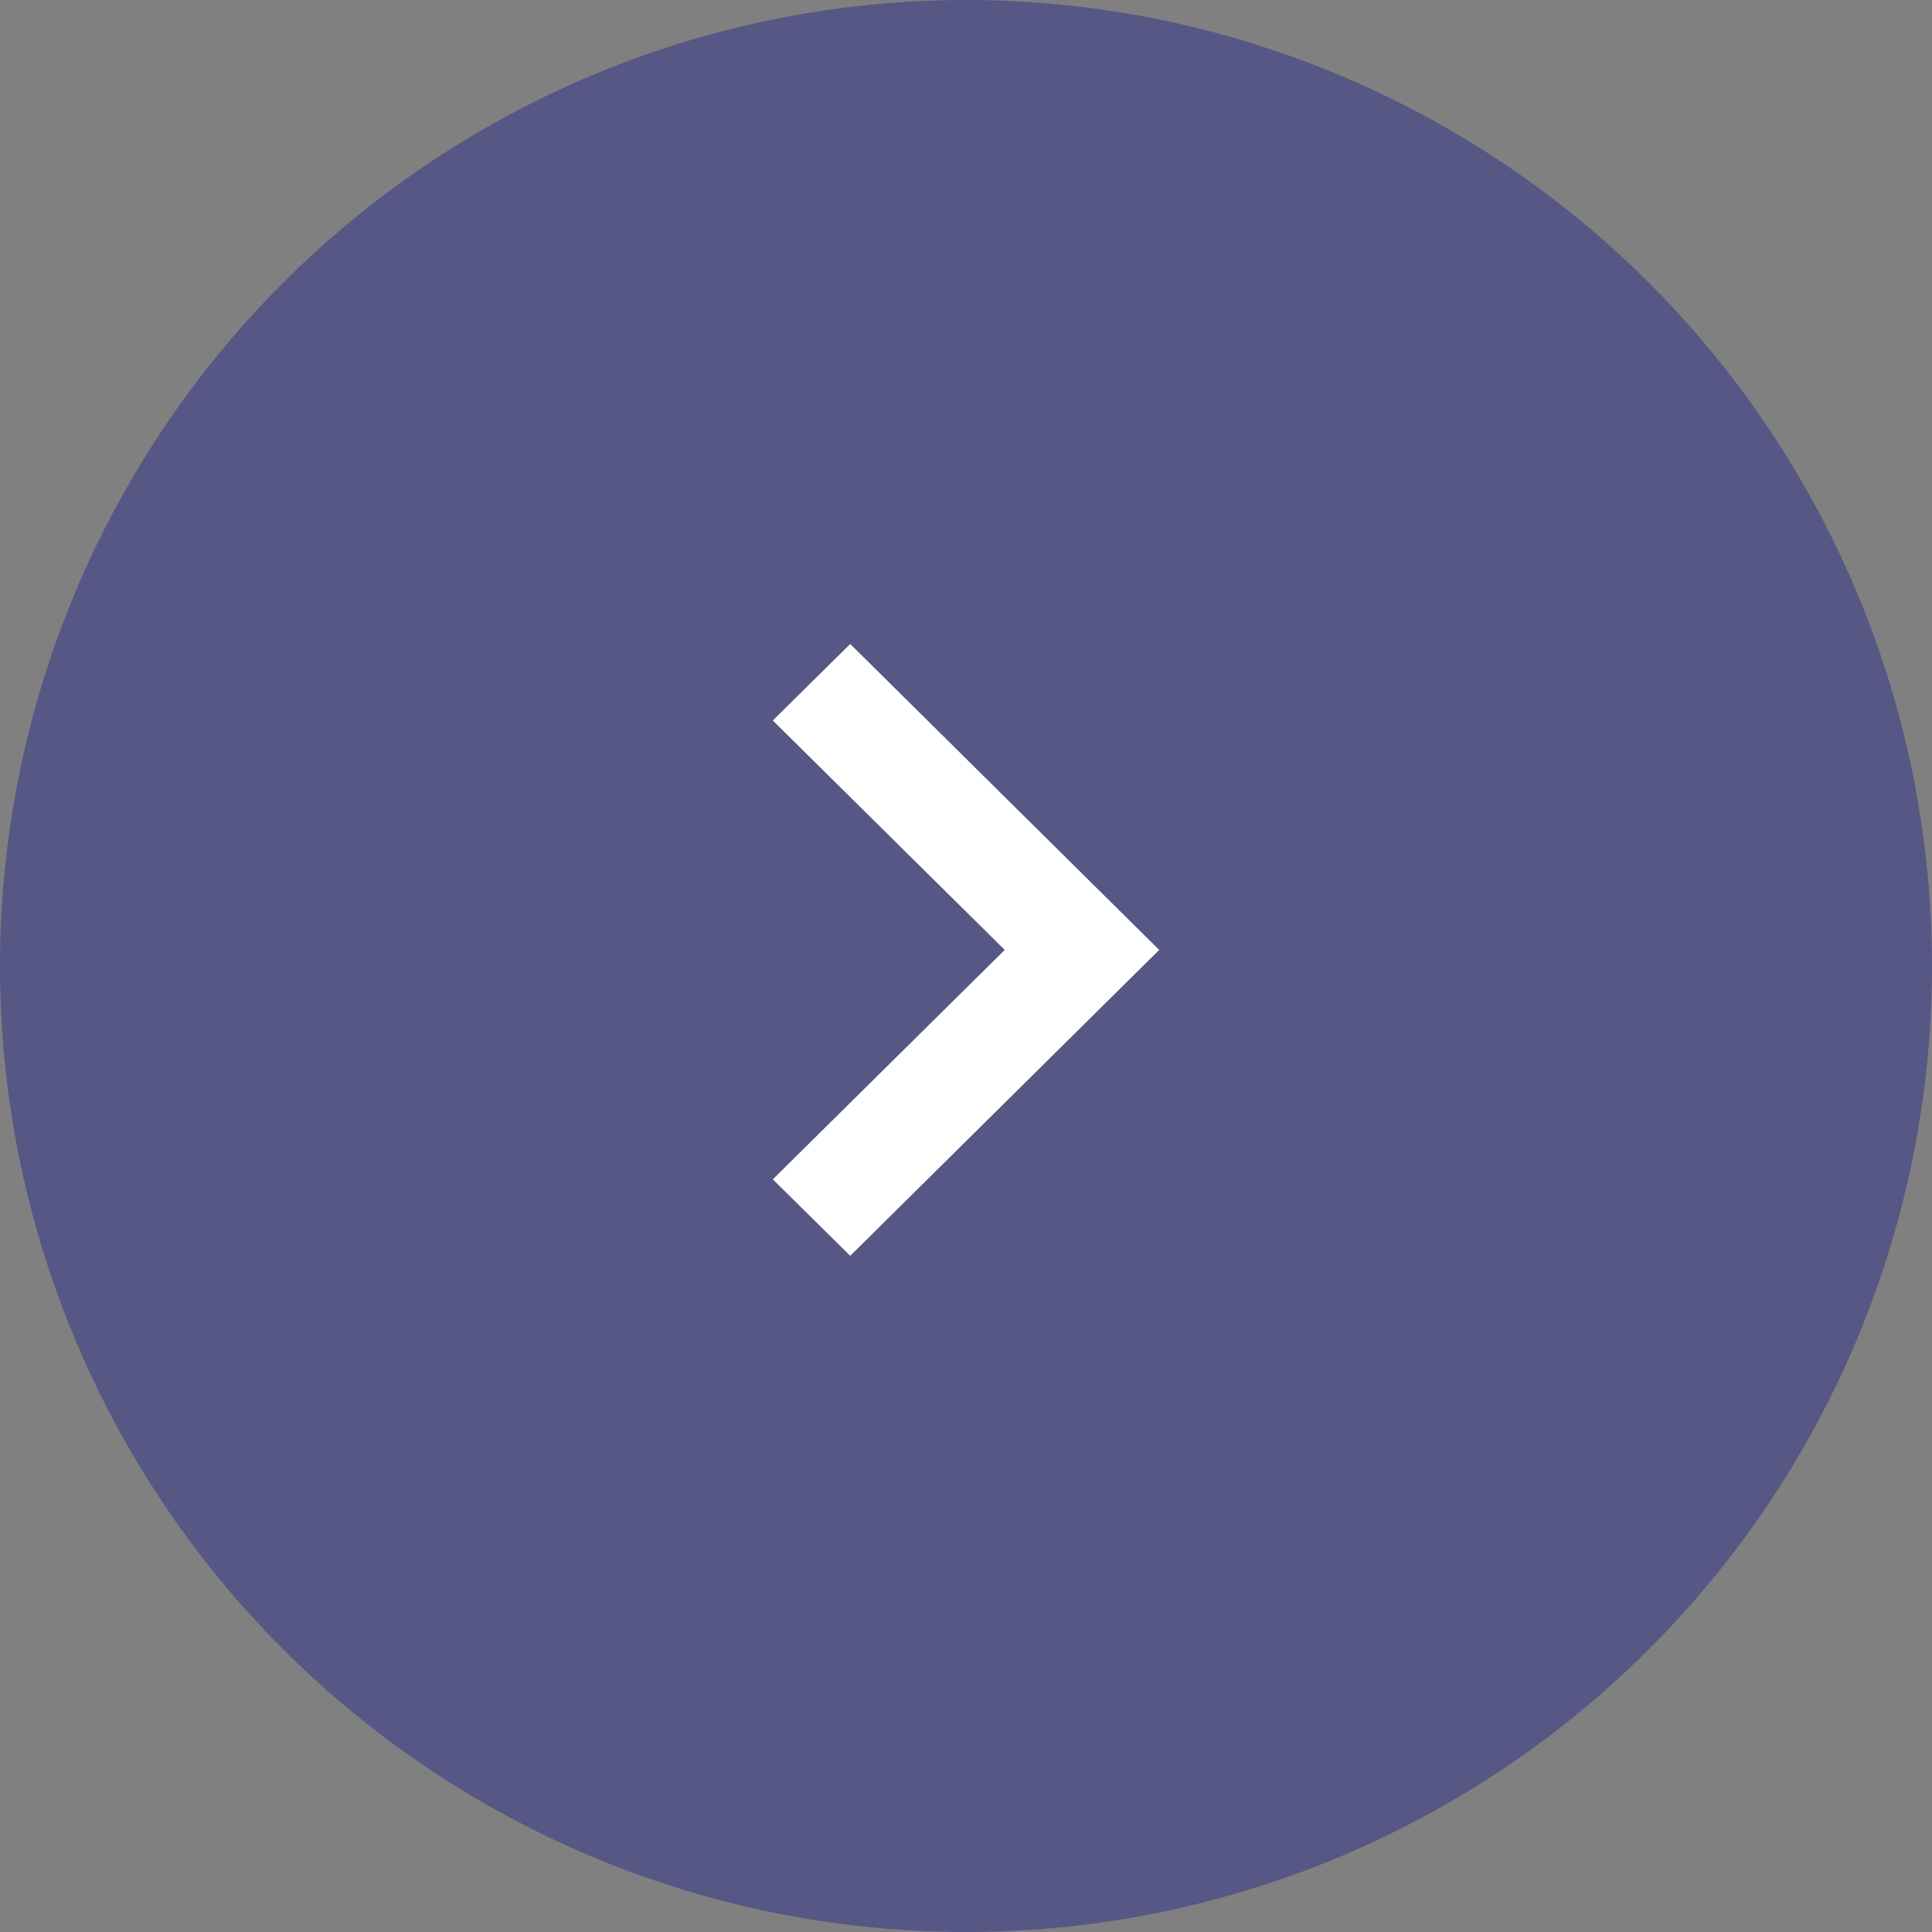
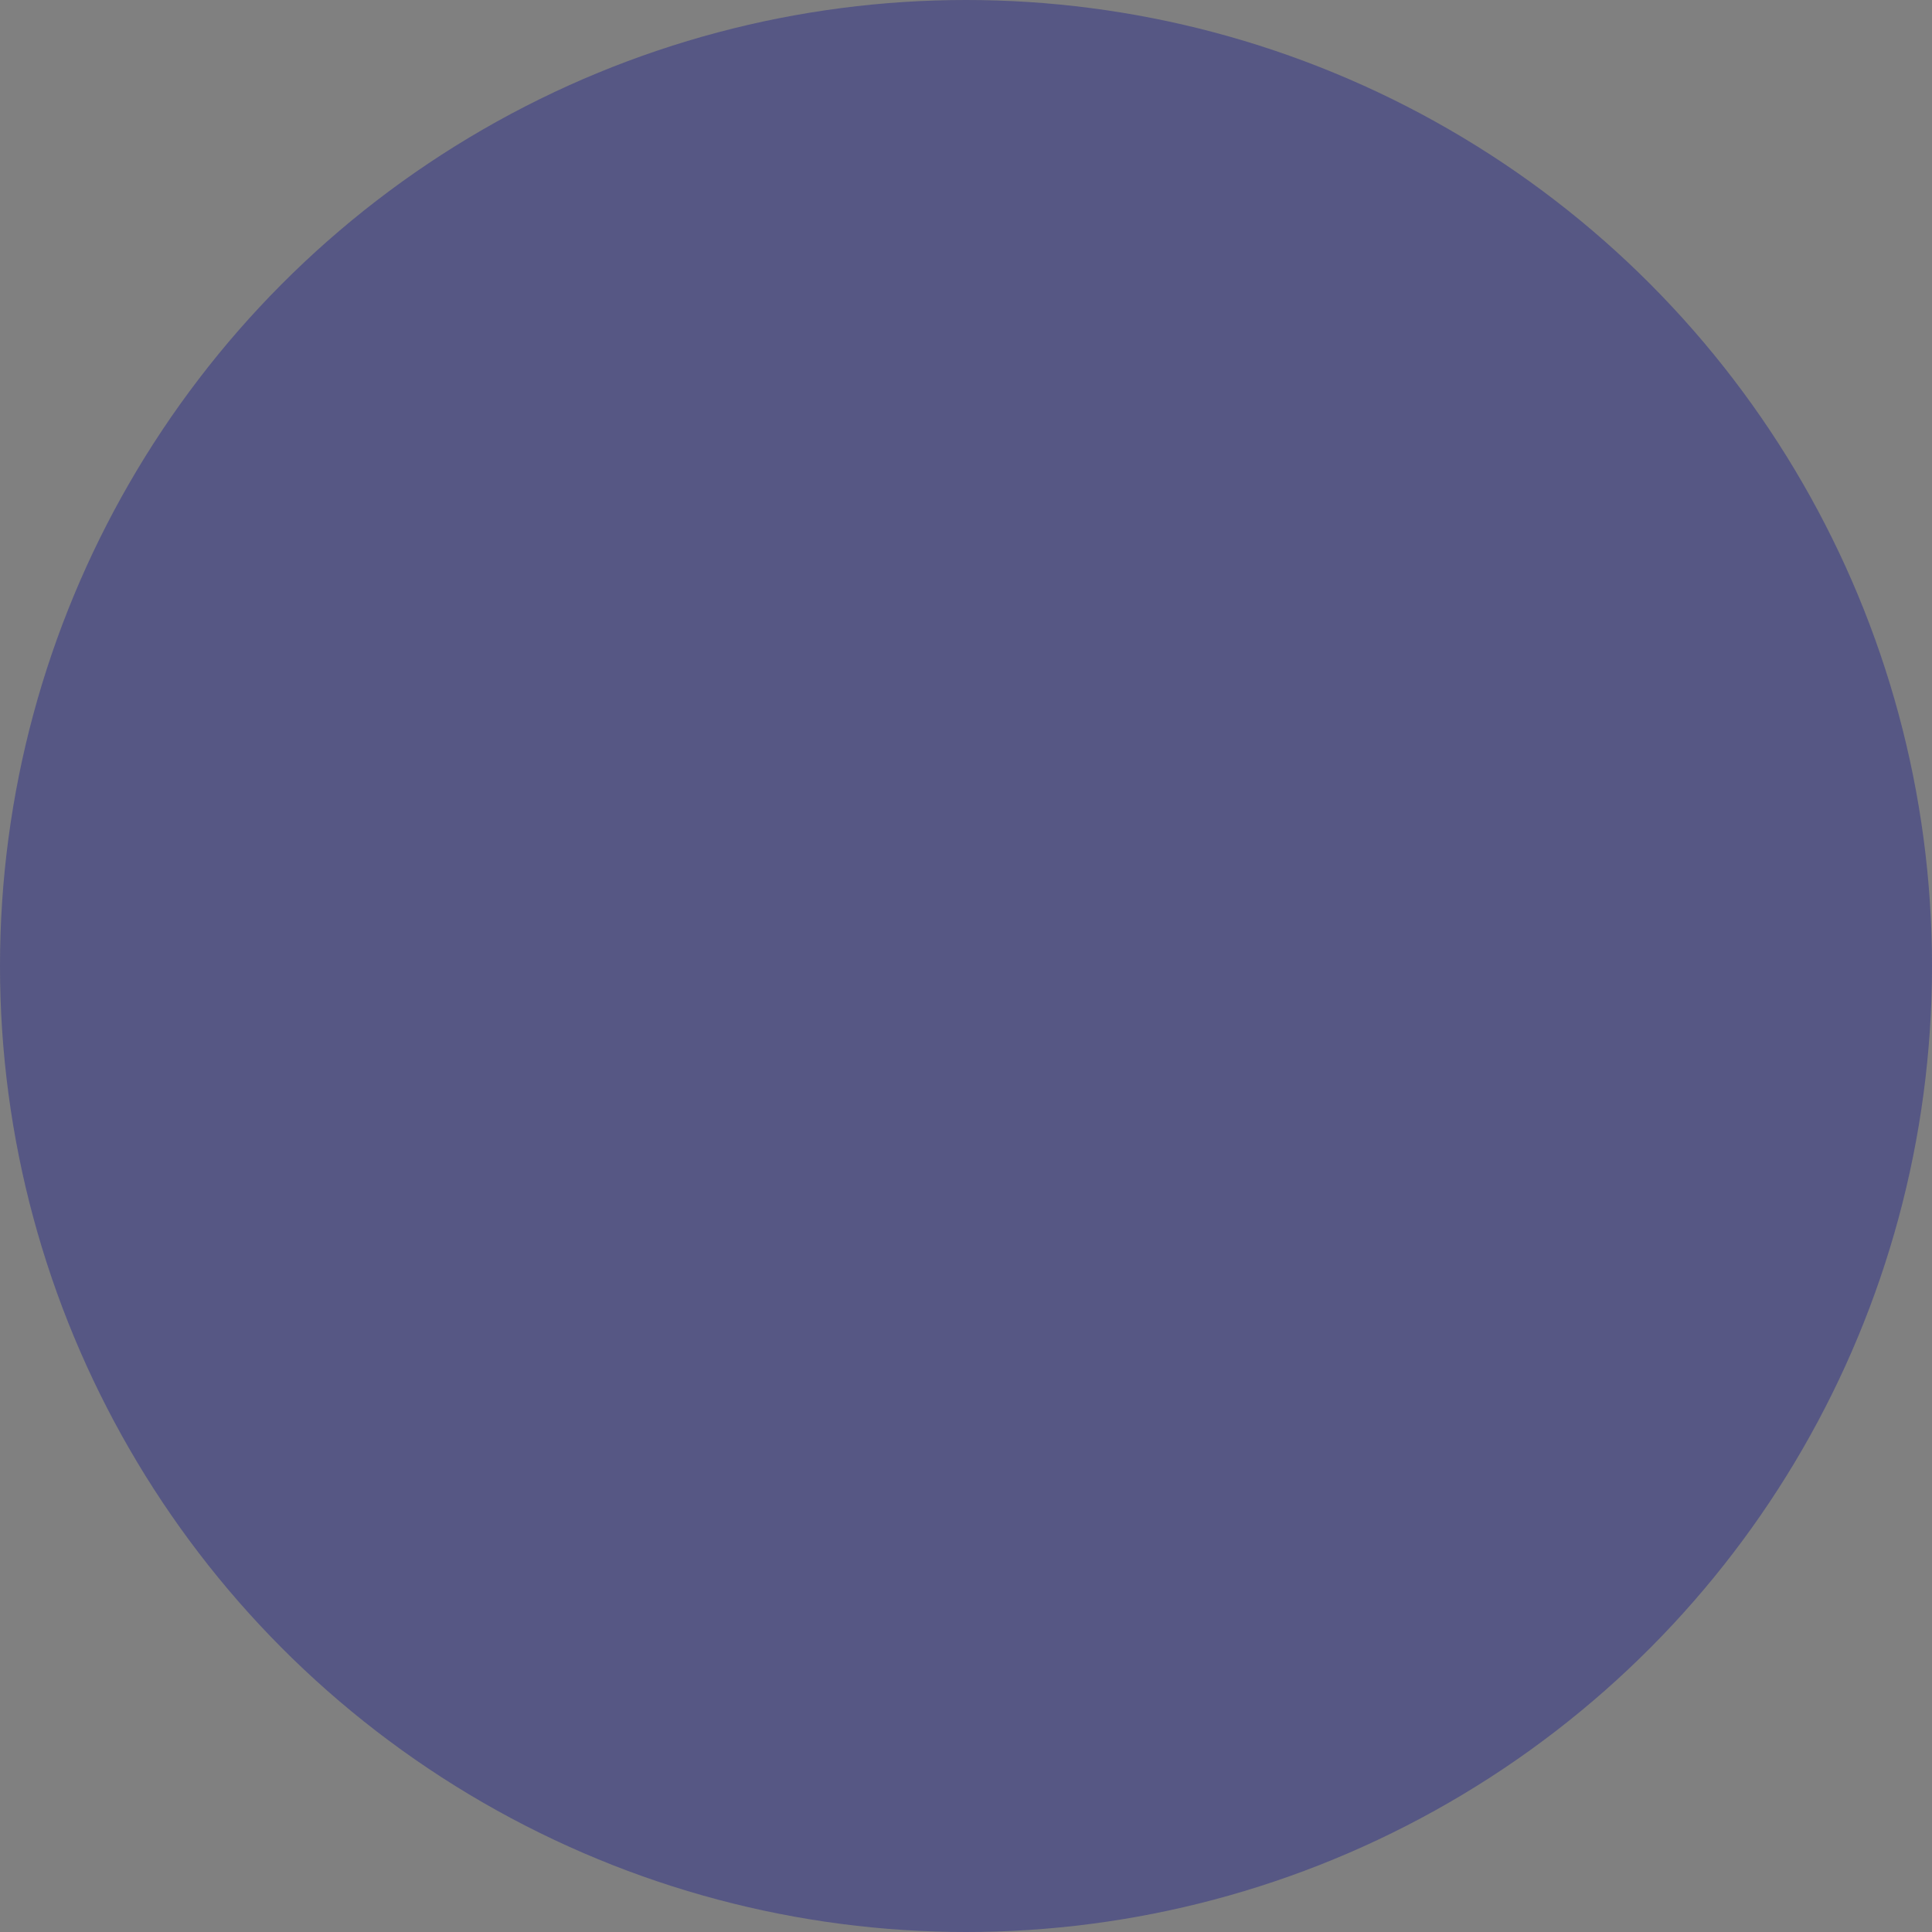
<svg xmlns="http://www.w3.org/2000/svg" width="40px" height="40px" viewBox="0 0 40 40" version="1.1">
  <rect x="0" y="0" width="40" height="40" fill="#808080" stroke="none" />
  <title>Group 4</title>
  <g id="Mobile" stroke="none" stroke-width="1" fill="none" fill-rule="evenodd">
    <g id="Homepage" transform="translate(-344, -1053)">
      <g id="Group-4" transform="translate(344, 1053)">
        <circle id="Oval-Copy-8" fill="#2C2F88" opacity="0.5" cx="20" cy="20" r="20" />
-         <polygon id="Icon-Path-Copy-3" fill="#FFFFFF" points="17.603 13.333 24 19.667 17.603 26 16 24.417 20.802 19.667 16 14.917" />
      </g>
    </g>
  </g>
</svg>